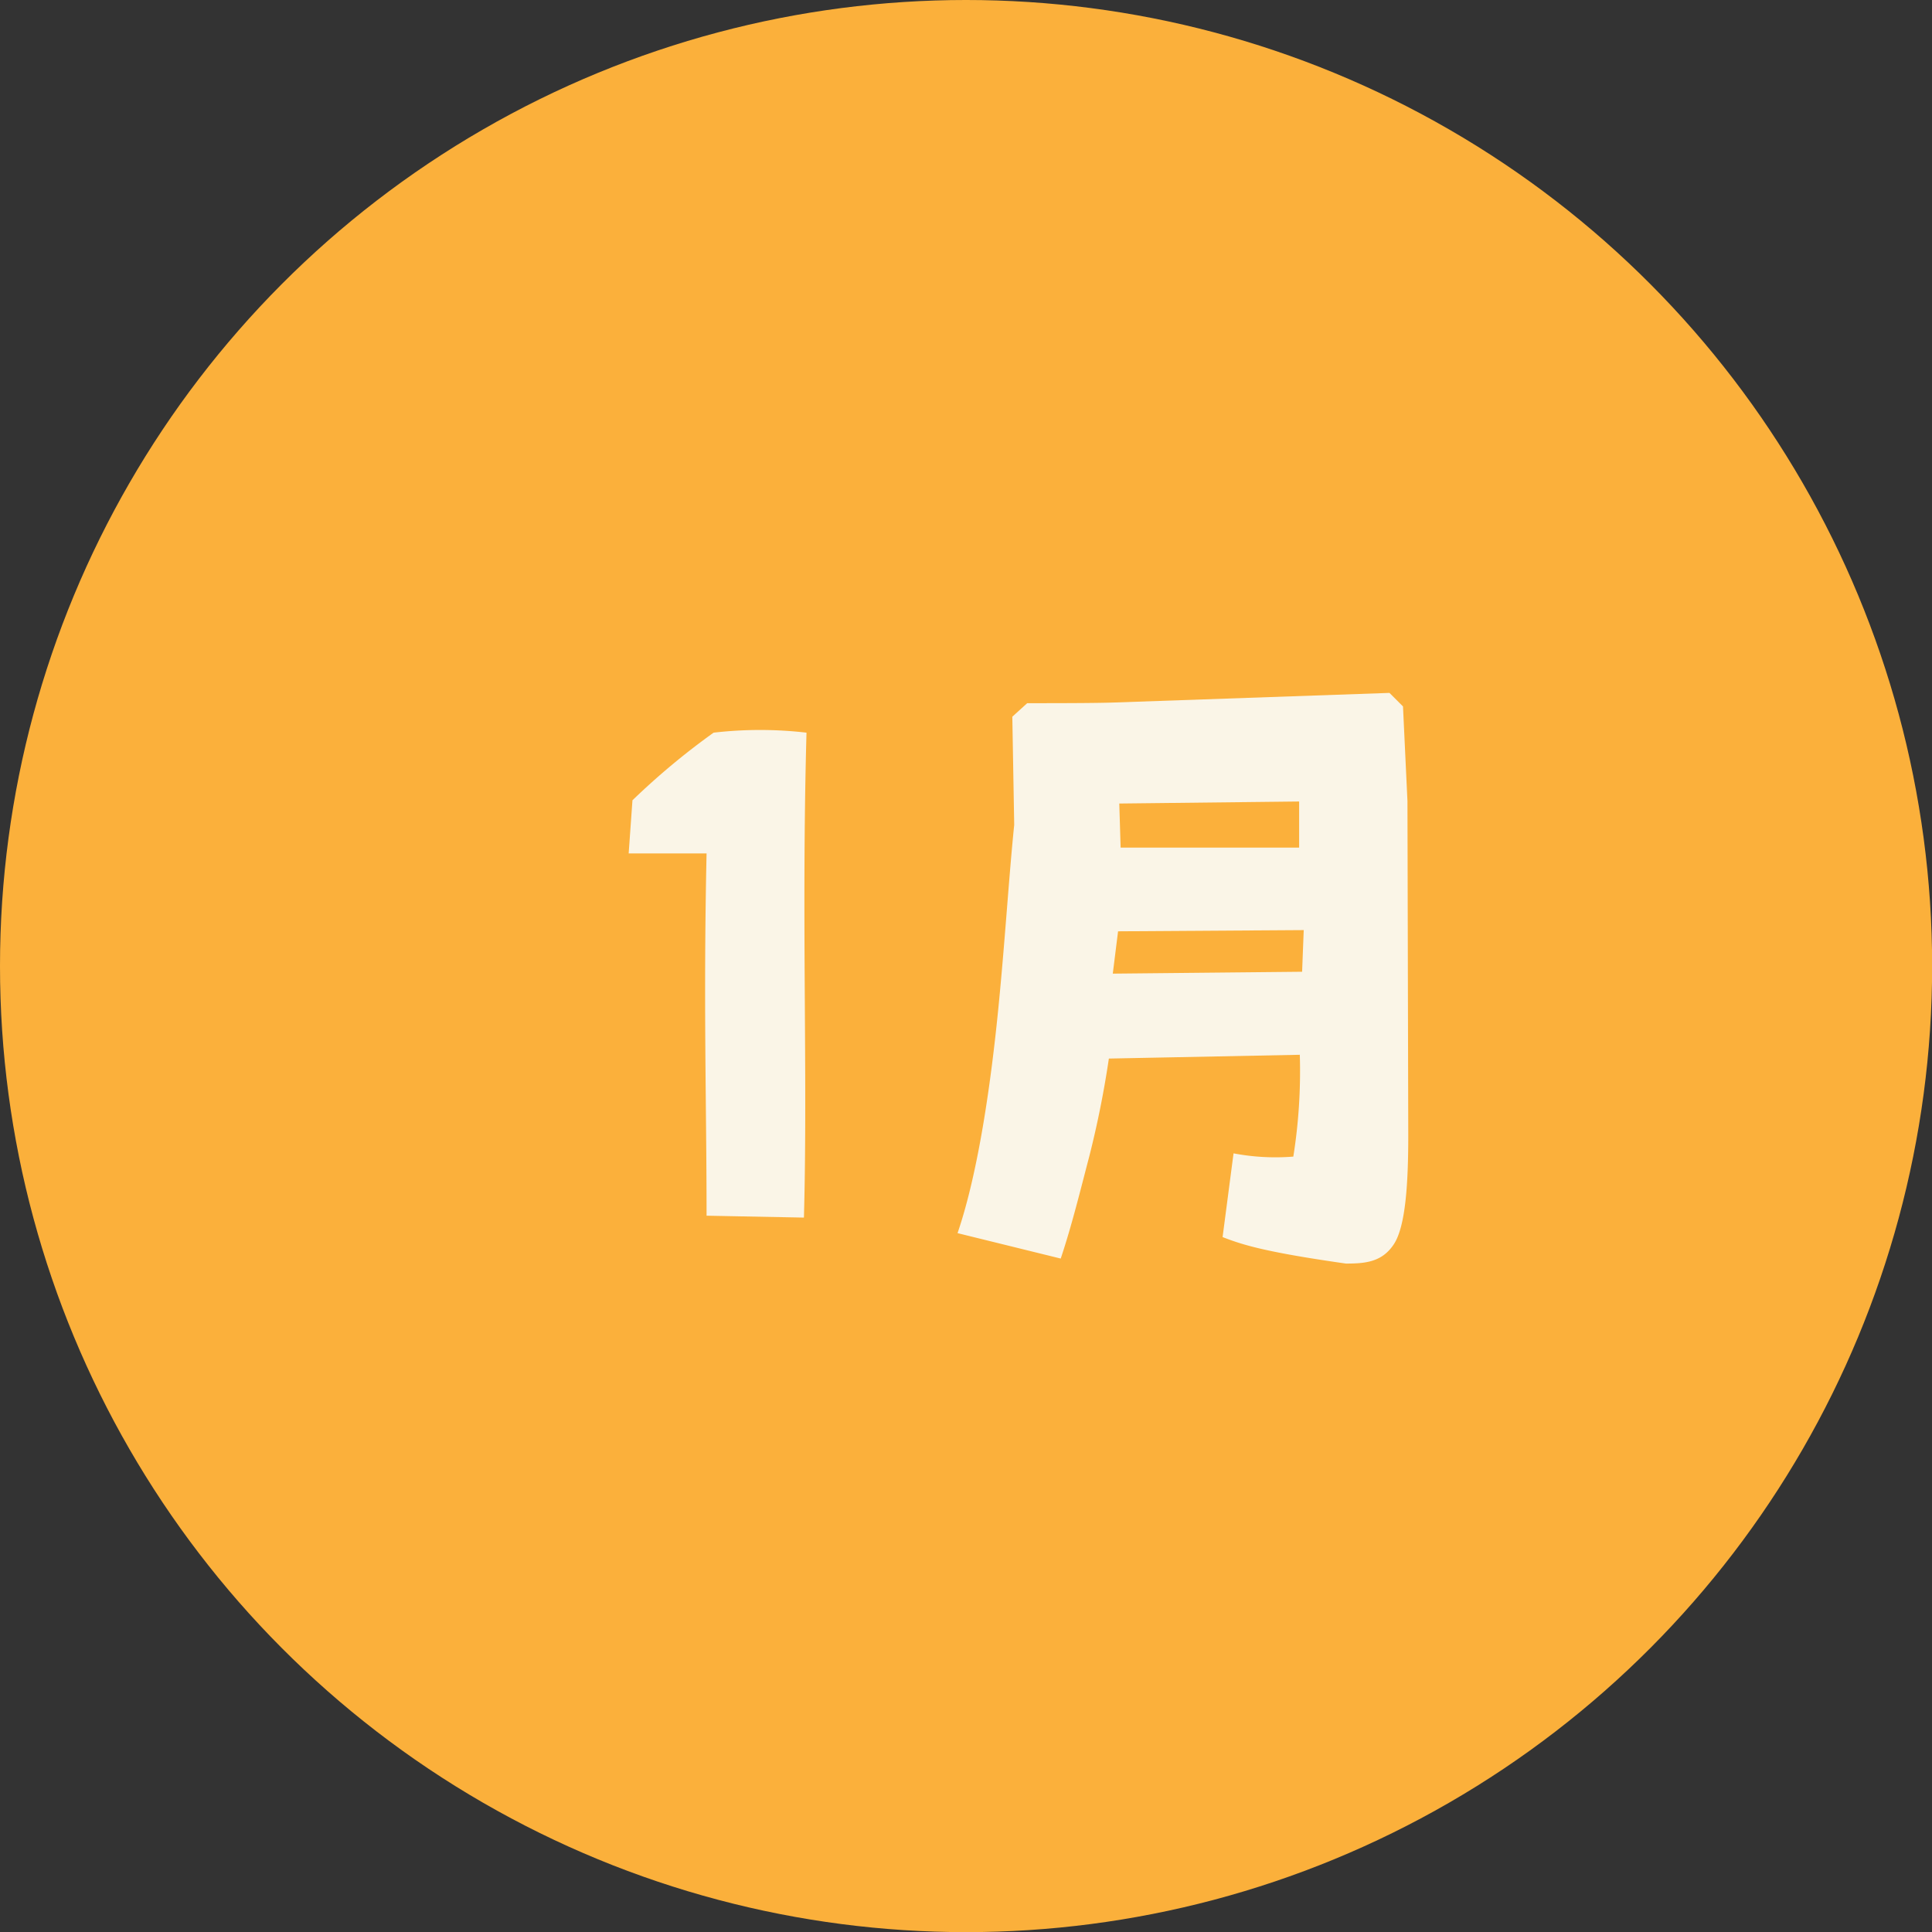
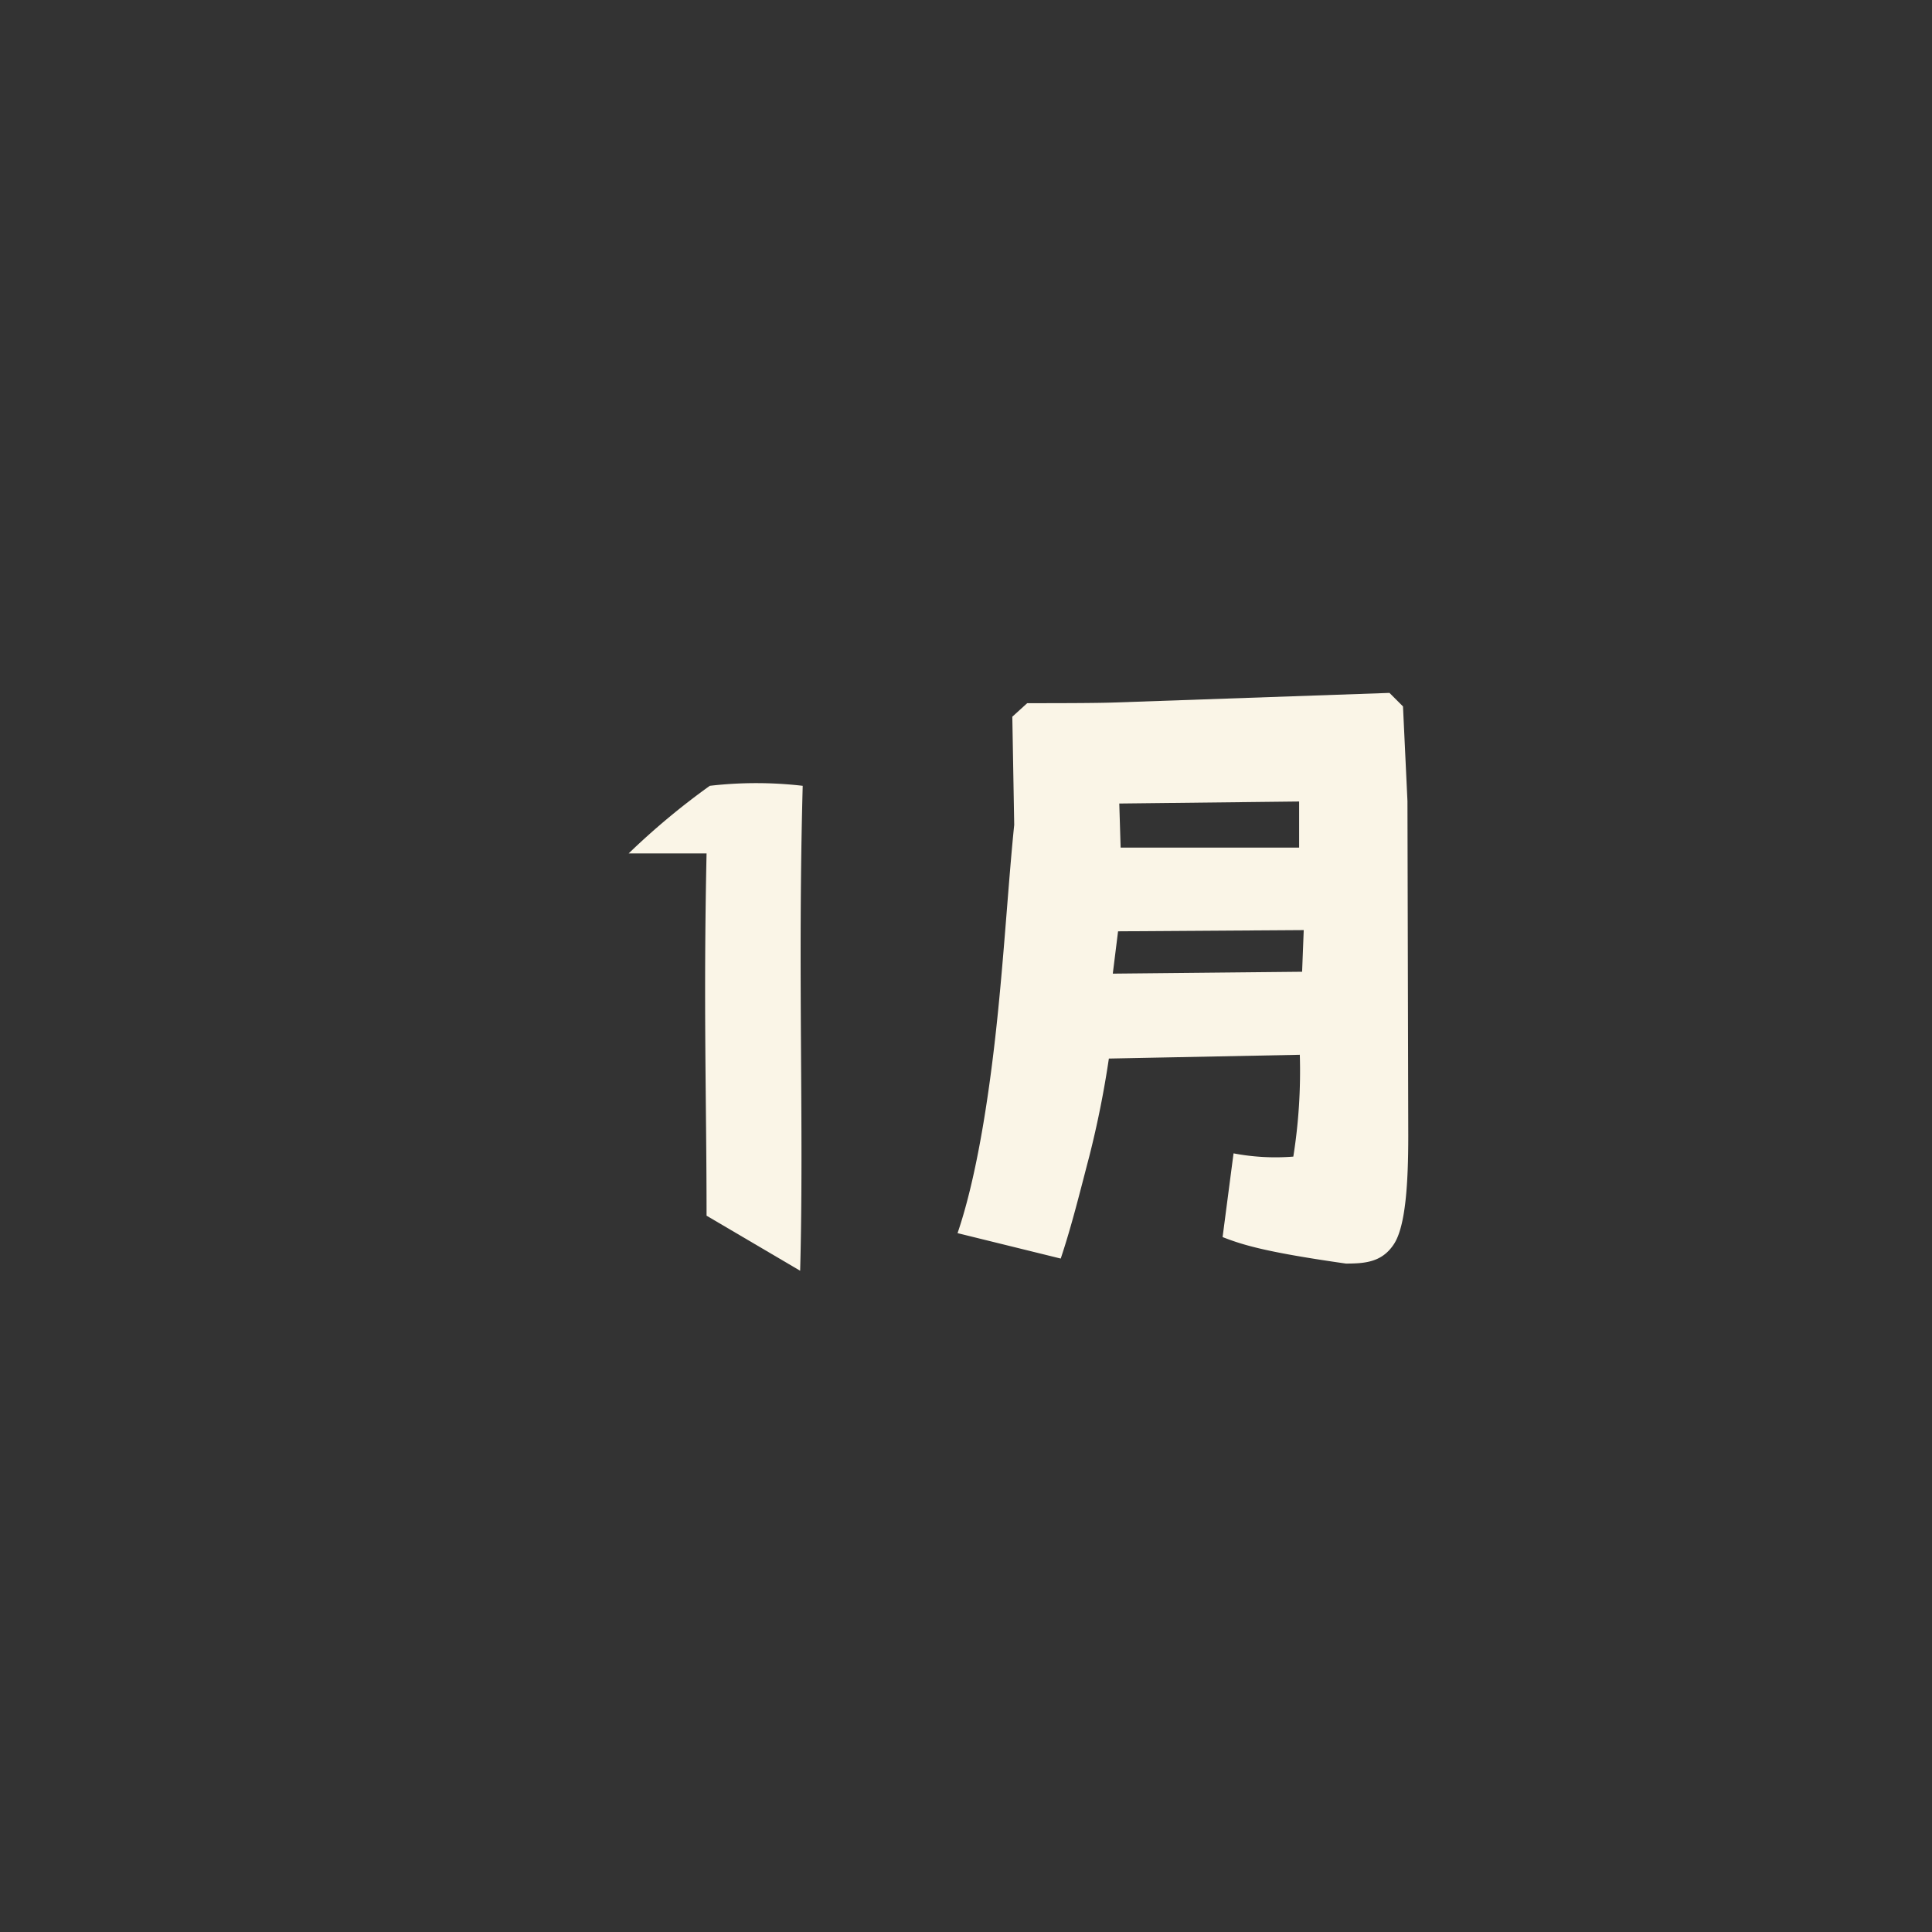
<svg xmlns="http://www.w3.org/2000/svg" viewBox="0 0 142.87 142.87">
  <rect x="0" y="0" width="142.87" height="142.87" fill="#333333" stroke="none" />
  <defs>
    <style>.cls-1{fill:#fbb03b;}.cls-2{fill:#faf5e7;}</style>
  </defs>
  <title>m01</title>
  <g id="レイヤー_2" data-name="レイヤー 2">
    <g id="レイヤー_1-2" data-name="レイヤー 1">
-       <circle class="cls-1" cx="71.44" cy="71.44" r="71.44" />
-       <path class="cls-2" d="M52.25,89.9c0-8.4-.24-15.51,0-26.79H46.49l.28-3.93a53.31,53.31,0,0,1,6-5,29.83,29.83,0,0,1,6.87,0c-.38,13.92.1,25.15-.19,35.86Z" />
+       <path class="cls-2" d="M52.25,89.9c0-8.4-.24-15.51,0-26.79H46.49a53.31,53.31,0,0,1,6-5,29.83,29.83,0,0,1,6.87,0c-.38,13.92.1,25.15-.19,35.86Z" />
      <path class="cls-2" d="M90.41,91.48l.81-6.19a16.57,16.57,0,0,0,4.42.24A40.23,40.23,0,0,0,96.12,78L82,78.28a72.74,72.74,0,0,1-1.44,7.2c-.68,2.59-1.3,5.14-2.12,7.59l-7.63-1.88c1.59-4.65,2.5-11.47,3-16.46S74.61,64.79,75,61l-.14-8,1.1-1c1.78,0,5,0,6.43-.05l20.36-.71,1,1,.33,7L104.14,84c0,3.45-.19,6.67-1.06,8s-2.11,1.44-3.55,1.44C93.86,92.63,92,92.11,90.41,91.48Zm6-22.7-13.73.09L82.29,72l14-.14Zm-.34-9.51-13.3.15.1,3.26,13.2,0Z" />
    </g>
  </g>
</svg>